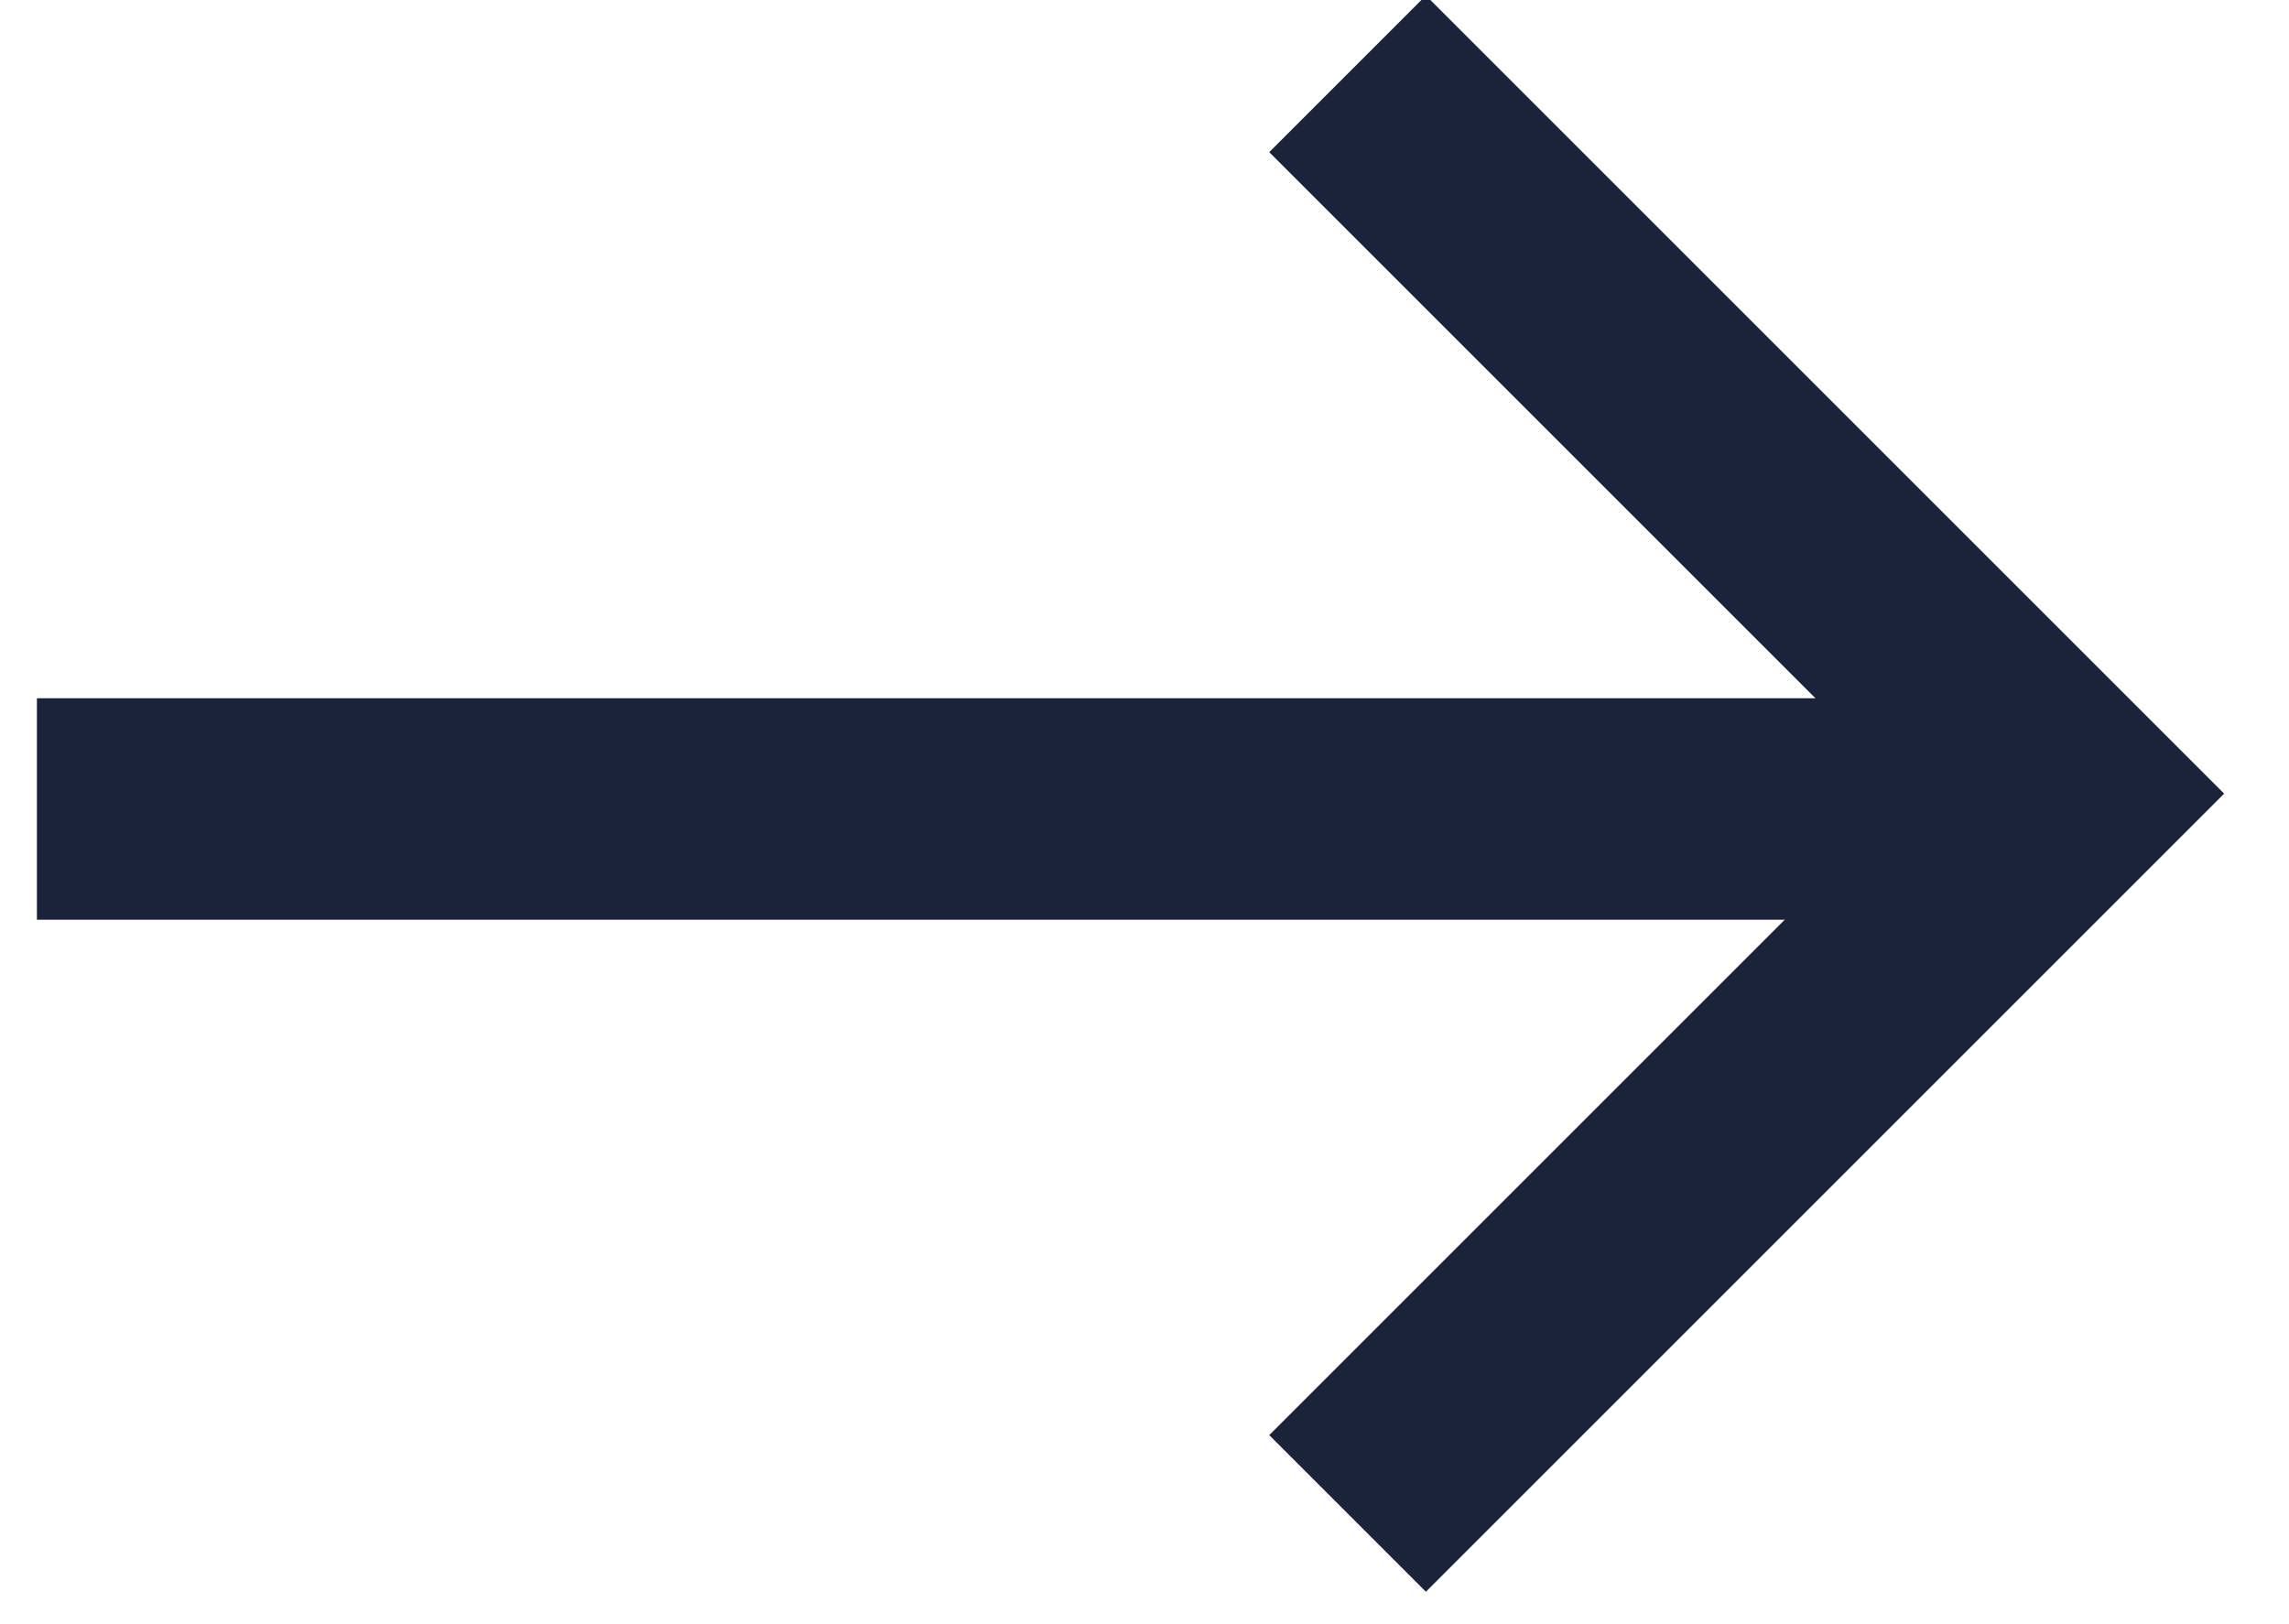
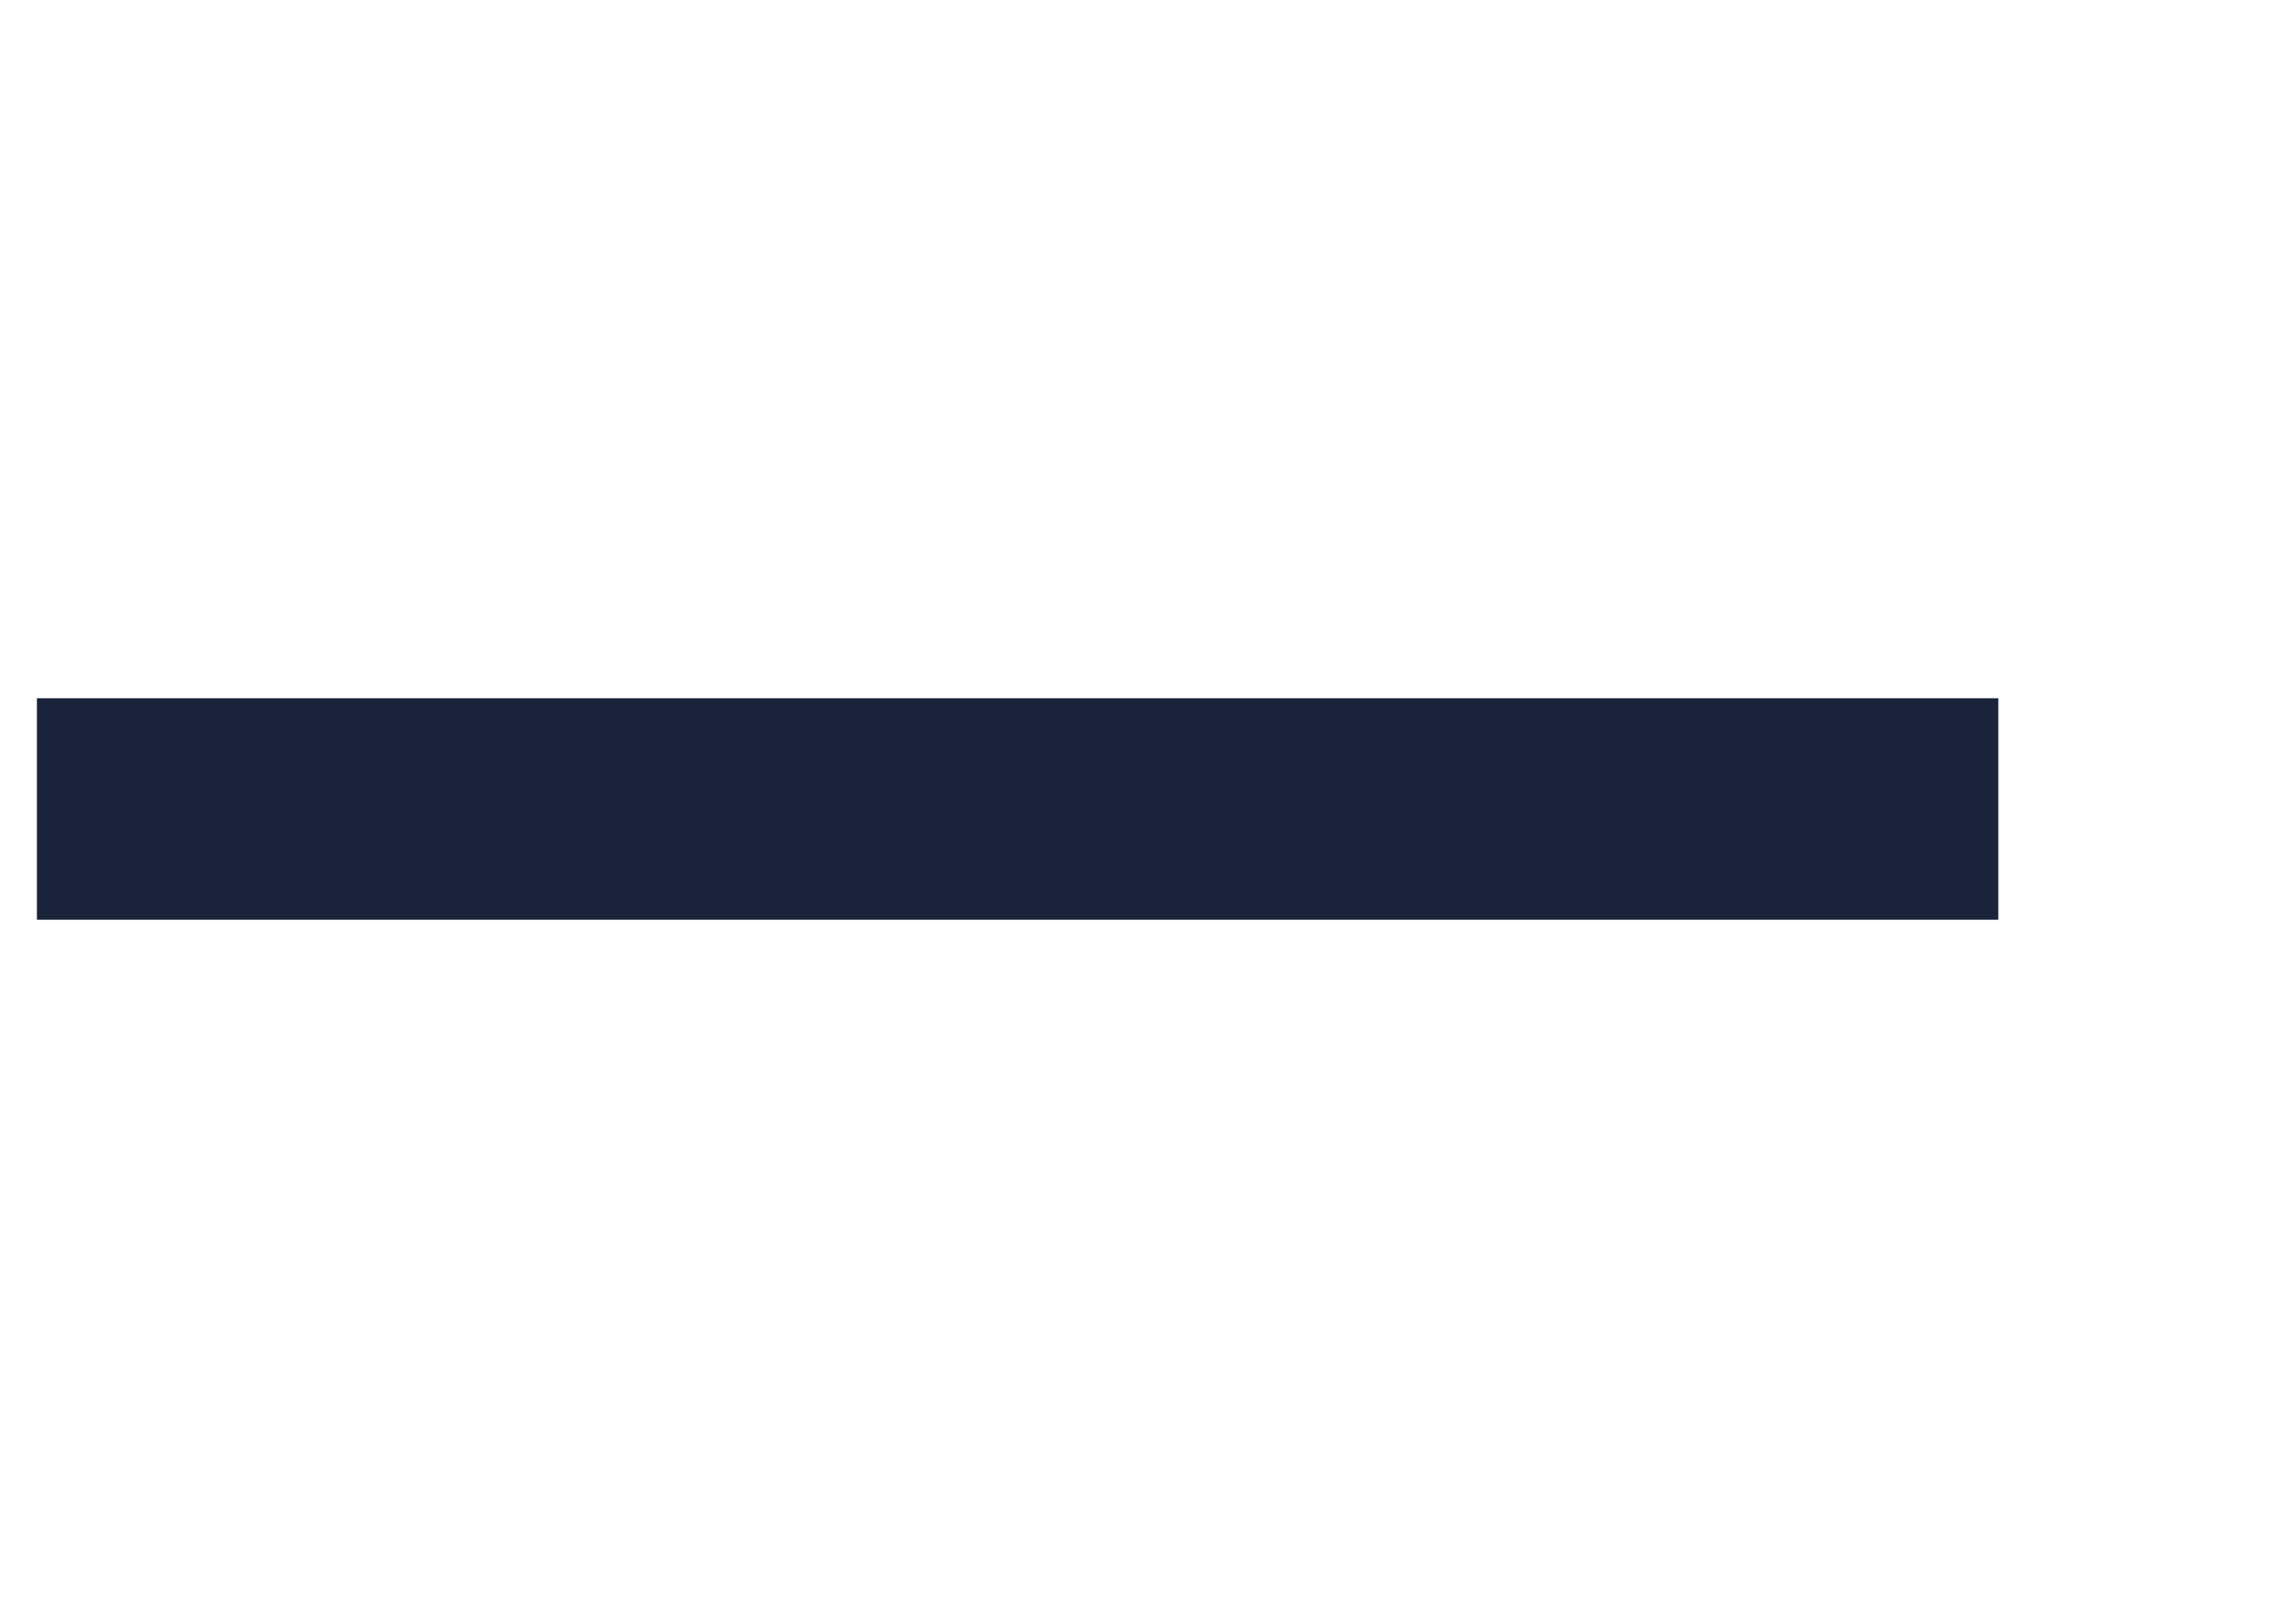
<svg xmlns="http://www.w3.org/2000/svg" width="31" height="22" viewBox="0 0 31 22">
  <g fill="none" stroke="#1A233A" stroke-width="3" transform="translate(2 1)">
-     <polyline points="16.25 0 26 9.75 16.25 19.5" />
    <line x1="23.563" y1="9.958" y2="9.958" stroke-linecap="square" />
  </g>
</svg>